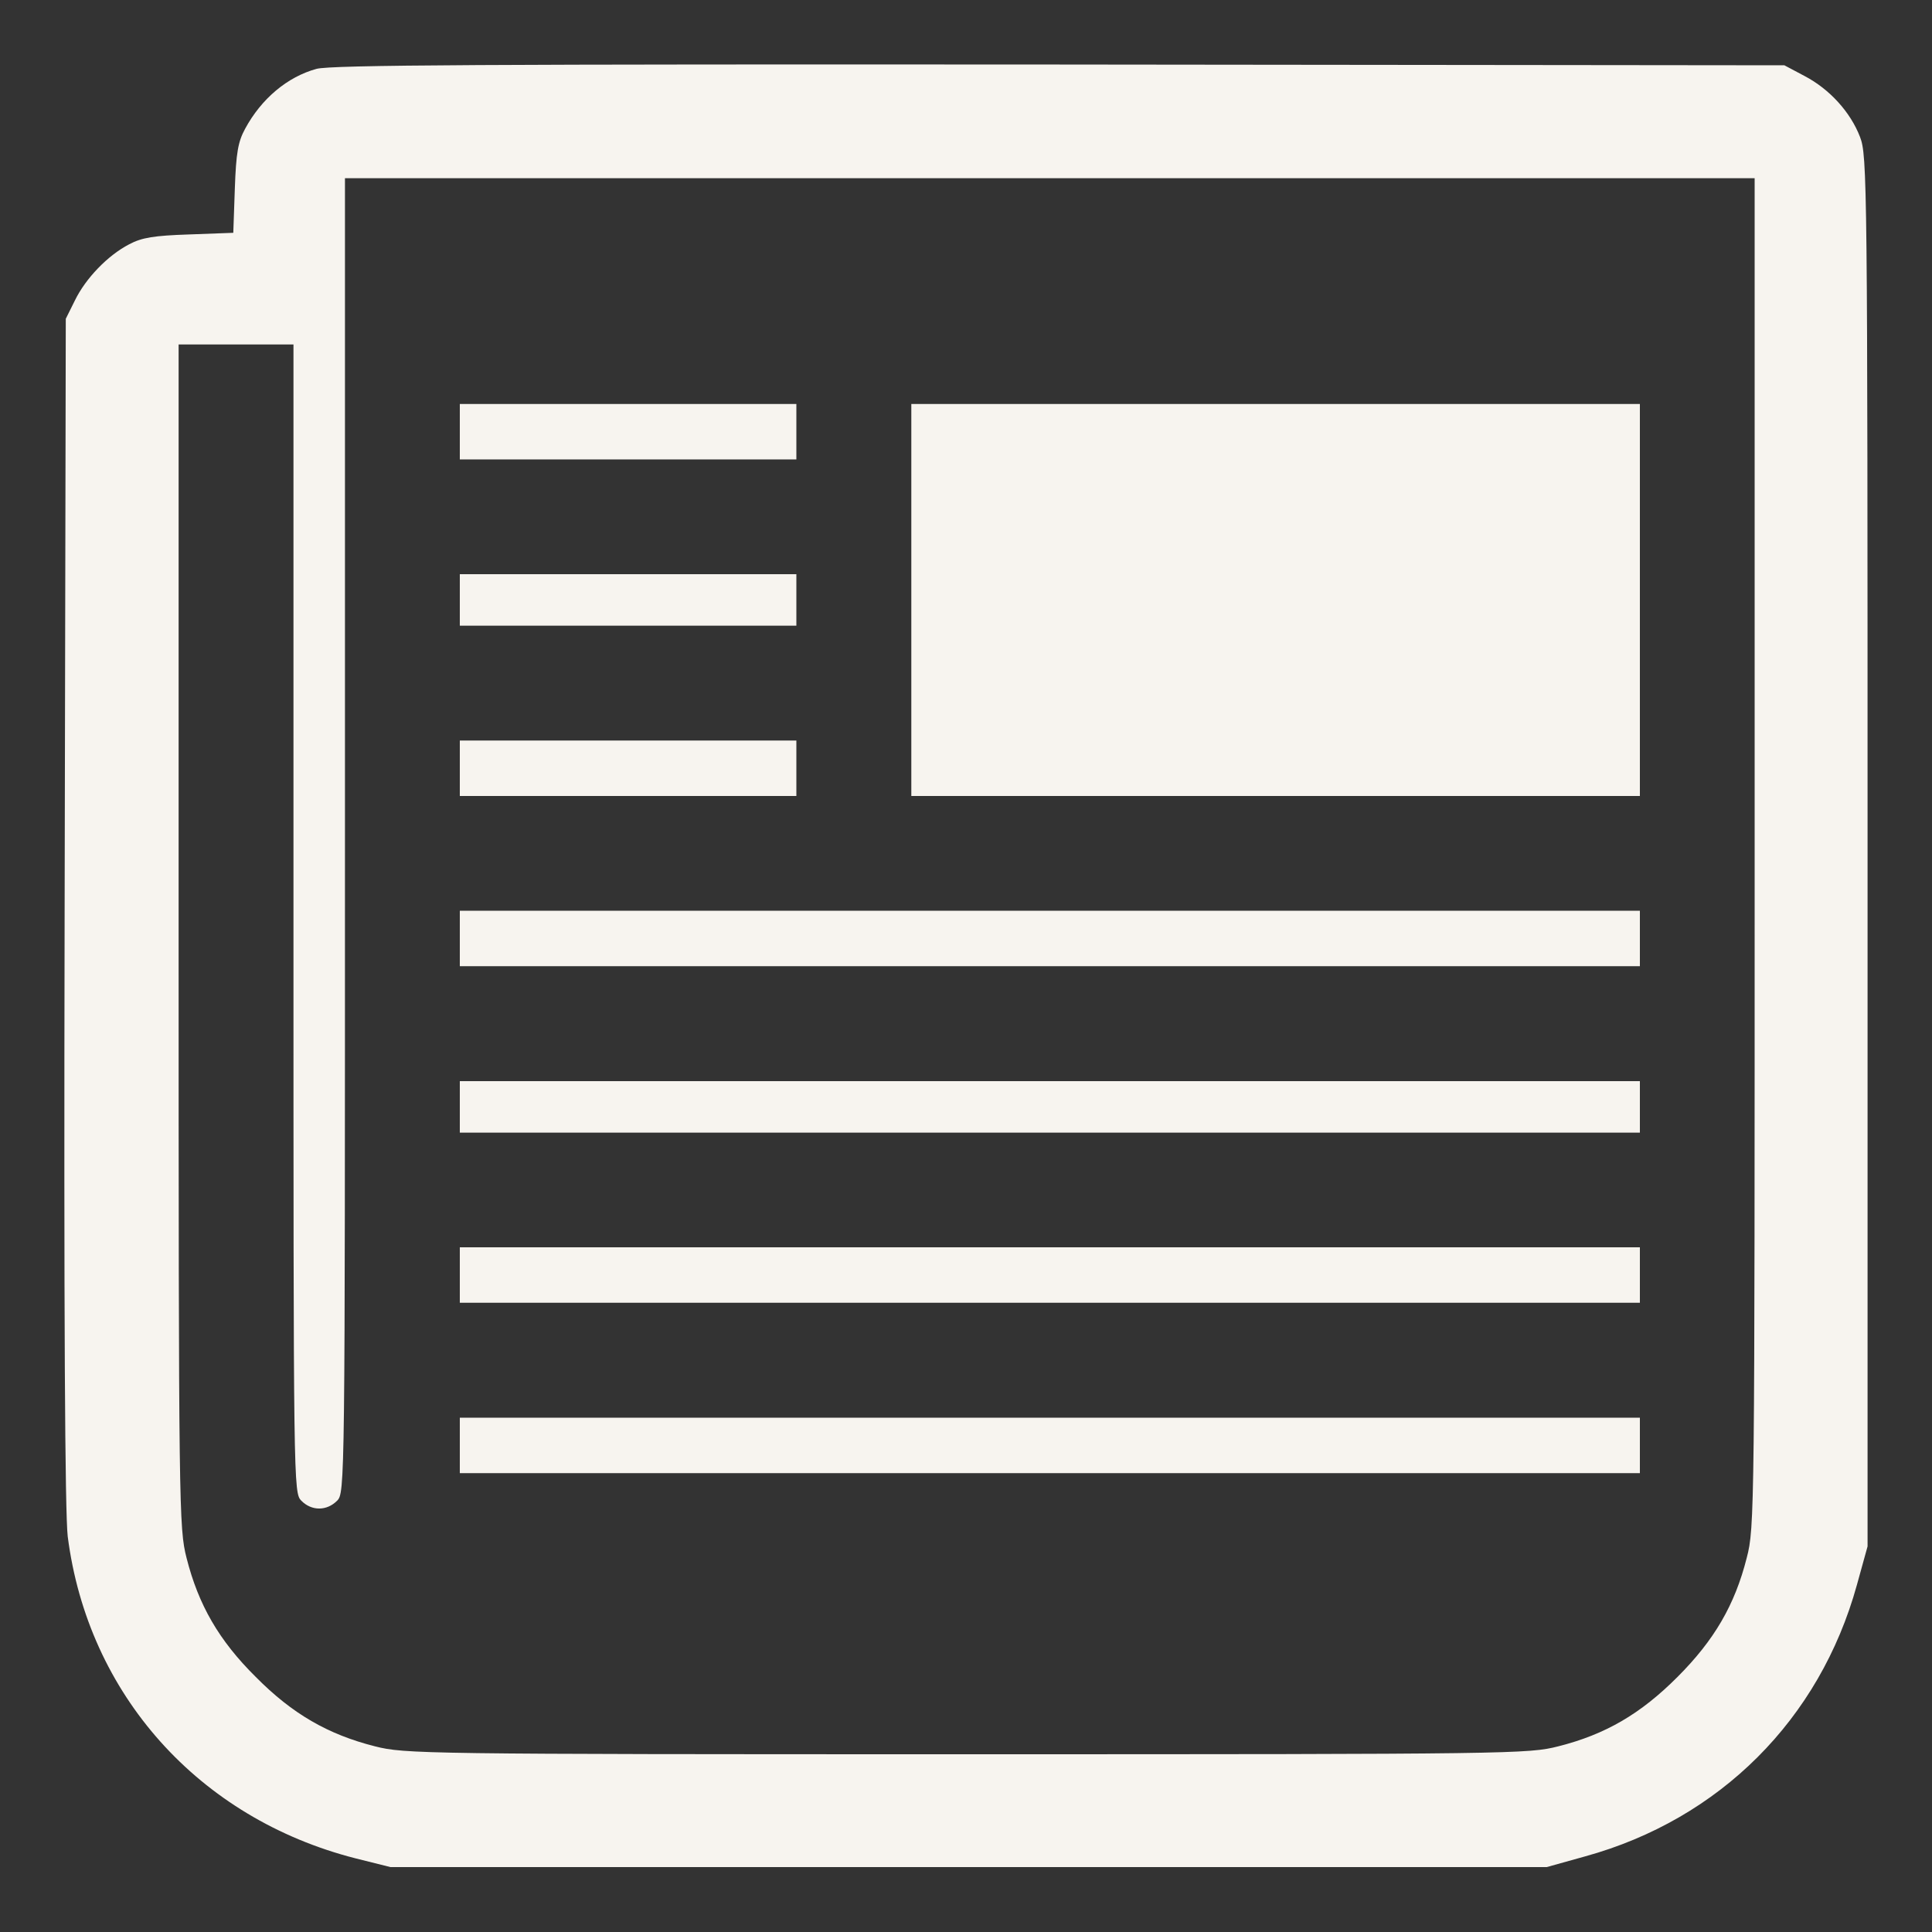
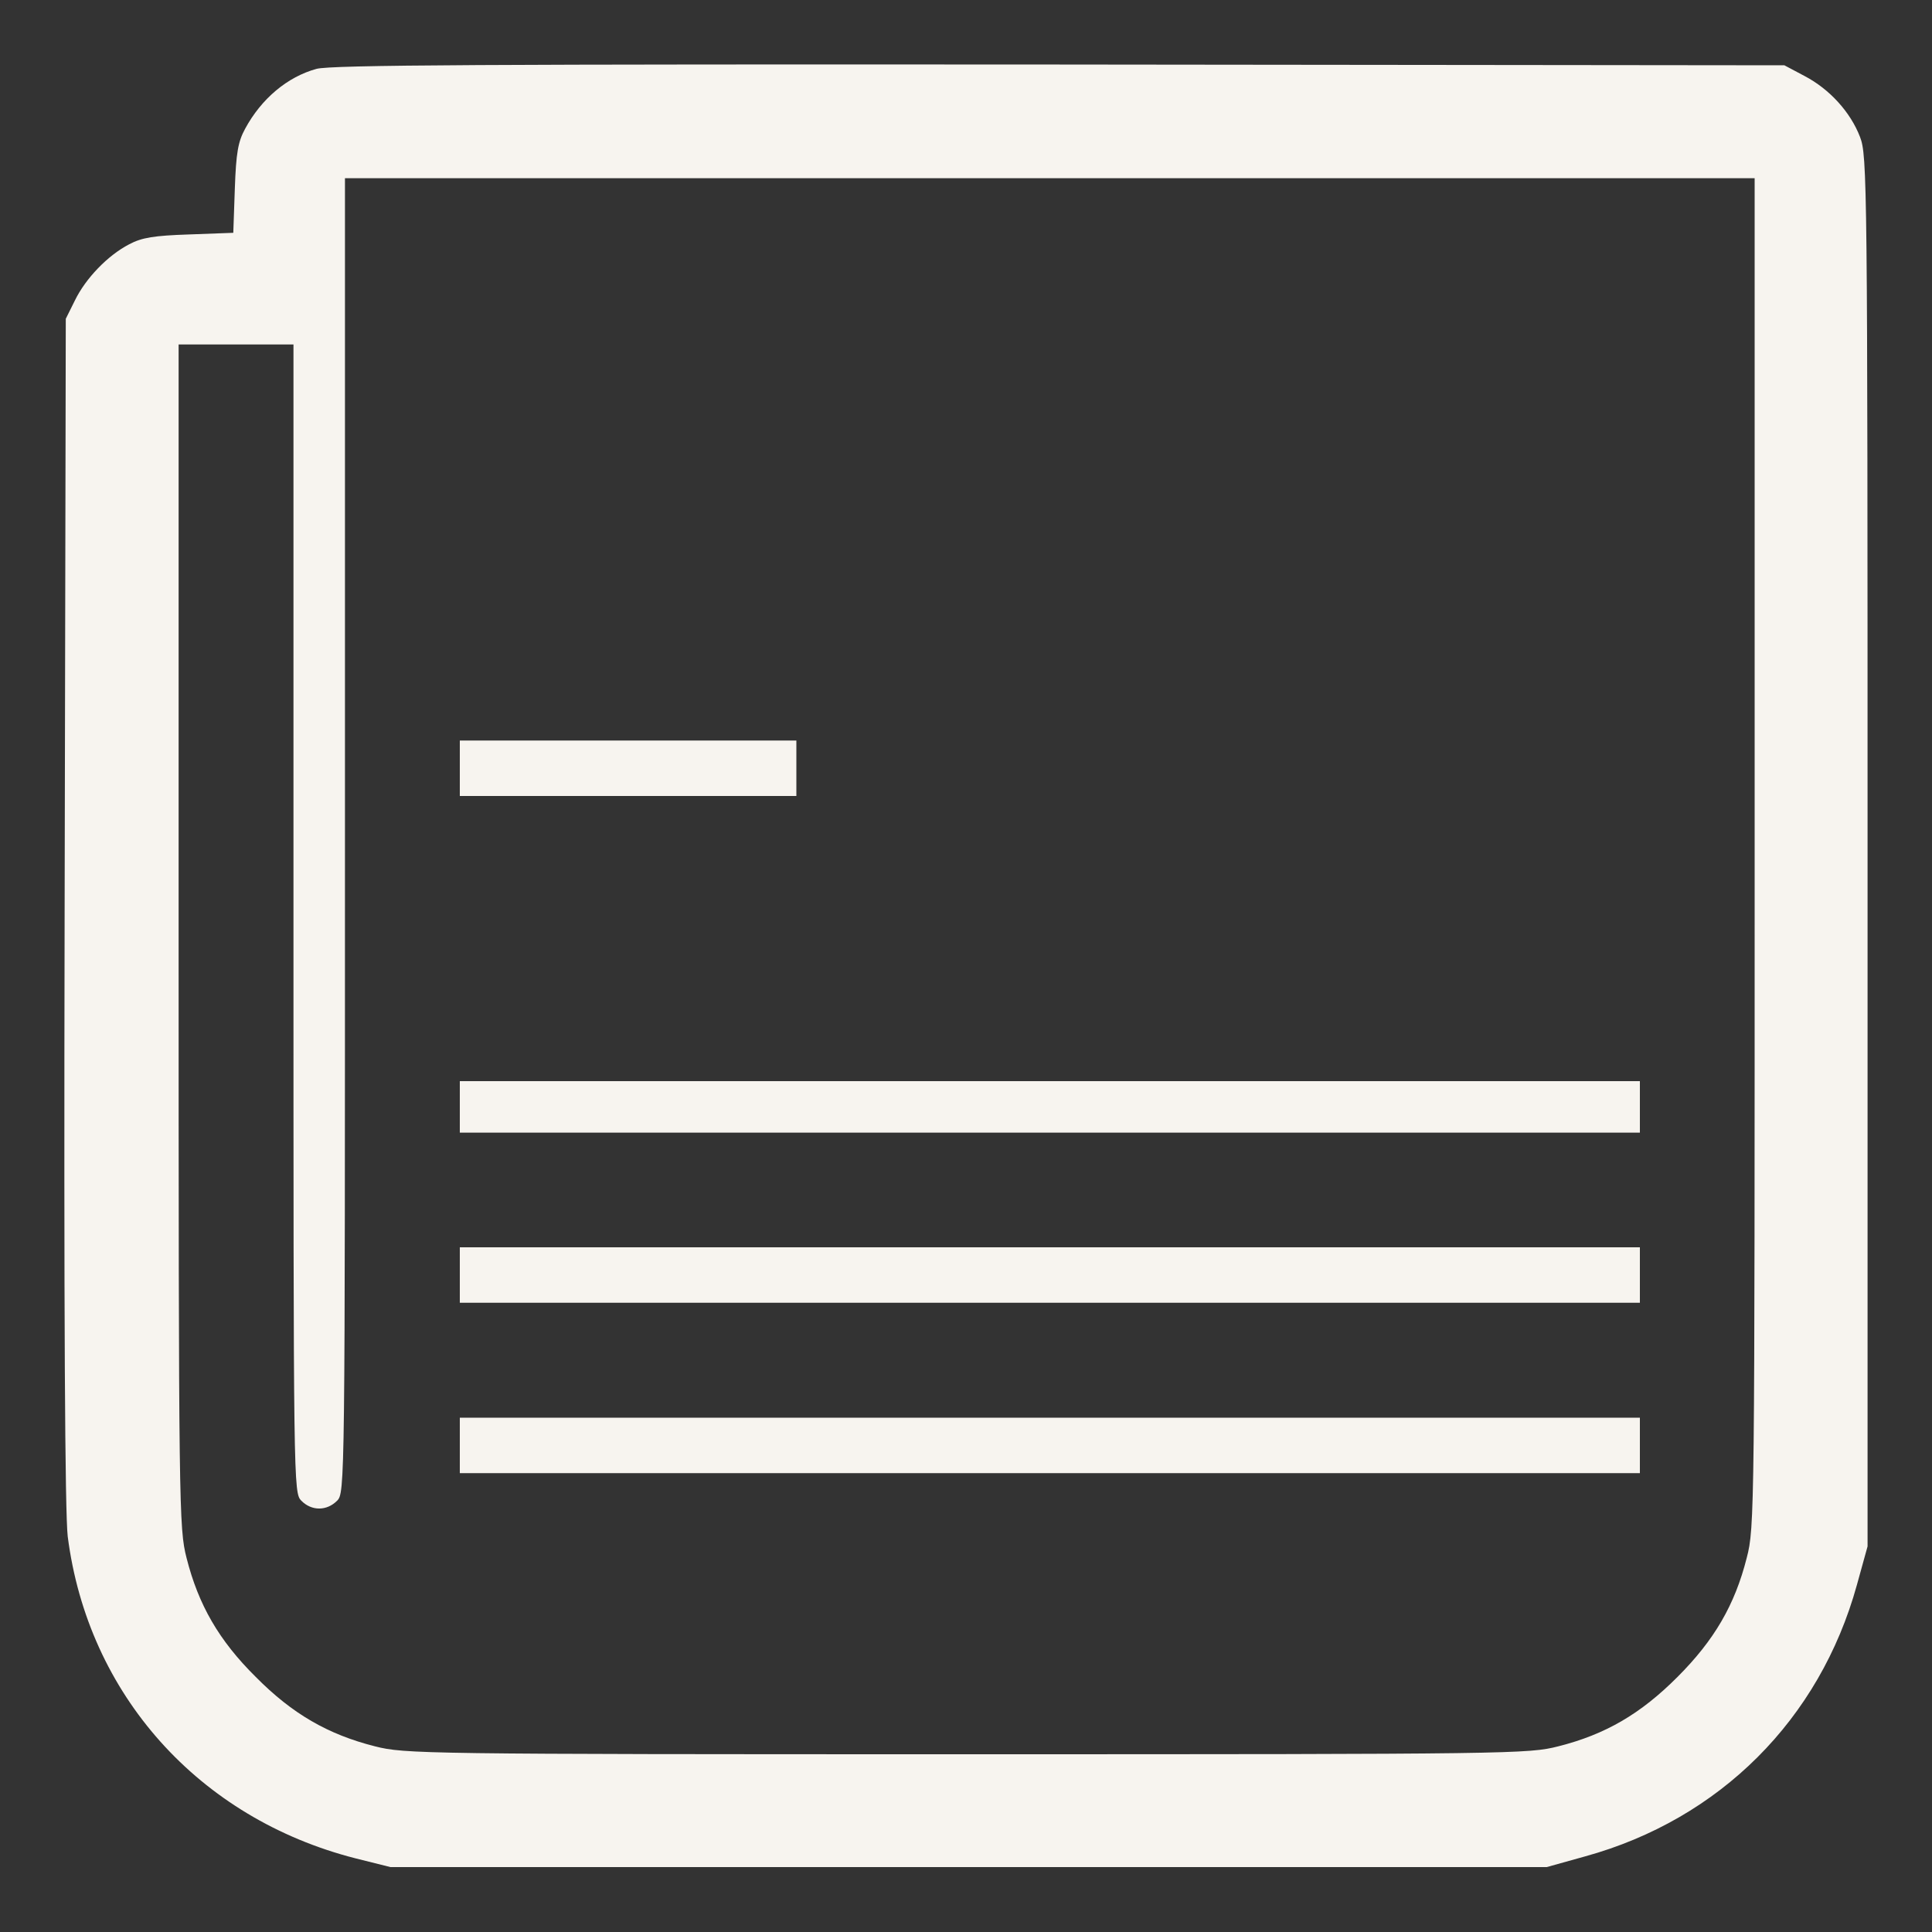
<svg xmlns="http://www.w3.org/2000/svg" width="20" height="20" viewBox="0 0 20 20" fill="none">
  <rect x="0" y="0" width="20" height="20" fill="#333333" stroke="none" />
  <path d="M3.276 0.713C2.976 0.795 2.706 1.021 2.538 1.332C2.464 1.467 2.444 1.582 2.431 1.951L2.415 2.41L1.956 2.427C1.595 2.439 1.468 2.459 1.337 2.529C1.115 2.644 0.886 2.882 0.775 3.111L0.681 3.3L0.669 9.428C0.66 13.679 0.673 15.663 0.701 15.905C0.91 17.541 2.058 18.824 3.682 19.238L4.042 19.328H10.027H16.012L16.41 19.217C17.804 18.832 18.837 17.799 19.222 16.409L19.333 16.008V8.813C19.333 1.857 19.329 1.611 19.255 1.418C19.156 1.16 18.939 0.922 18.681 0.787L18.472 0.676L10.97 0.668C5.026 0.664 3.427 0.672 3.276 0.713ZM18.164 8.826C18.164 15.659 18.164 15.815 18.082 16.127C17.959 16.614 17.746 16.979 17.365 17.36C16.984 17.742 16.619 17.955 16.131 18.078C15.824 18.156 15.668 18.16 10.007 18.16C4.362 18.16 4.19 18.156 3.882 18.078C3.395 17.955 3.026 17.742 2.648 17.36C2.267 16.983 2.054 16.614 1.931 16.127C1.853 15.819 1.849 15.647 1.849 9.687V3.566H2.444H3.038V9.51C3.038 15.401 3.038 15.454 3.12 15.536C3.226 15.643 3.382 15.643 3.489 15.536C3.571 15.454 3.571 15.401 3.571 8.649V1.845H10.868H18.164V8.826Z" fill="#F7F4EF" />
-   <path d="M4.76 4.469V4.756H6.502H8.244V4.469V4.182H6.502H4.76V4.469Z" fill="#F7F4EF" />
-   <path d="M9.434 6.211V8.24H13.205H16.976V6.211V4.182H13.205H9.434V6.211Z" fill="#F7F4EF" />
-   <path d="M4.76 6.21V6.477H6.502H8.244V6.21V5.944H6.502H4.76V6.21Z" fill="#F7F4EF" />
  <path d="M4.76 7.953V8.24H6.502H8.244V7.953V7.666H6.502H4.76V7.953Z" fill="#F7F4EF" />
-   <path d="M4.76 9.715V10.002H10.868H16.976V9.715V9.428H10.868H4.76V9.715Z" fill="#F7F4EF" />
  <path d="M4.76 11.458V11.725H10.868H16.976V11.458V11.192H10.868H4.76V11.458Z" fill="#F7F4EF" />
  <path d="M4.76 13.199V13.486H10.868H16.976V13.199V12.912H10.868H4.76V13.199Z" fill="#F7F4EF" />
  <path d="M4.76 14.963V15.25H10.868H16.976V14.963V14.676H10.868H4.76V14.963Z" fill="#F7F4EF" />
</svg>